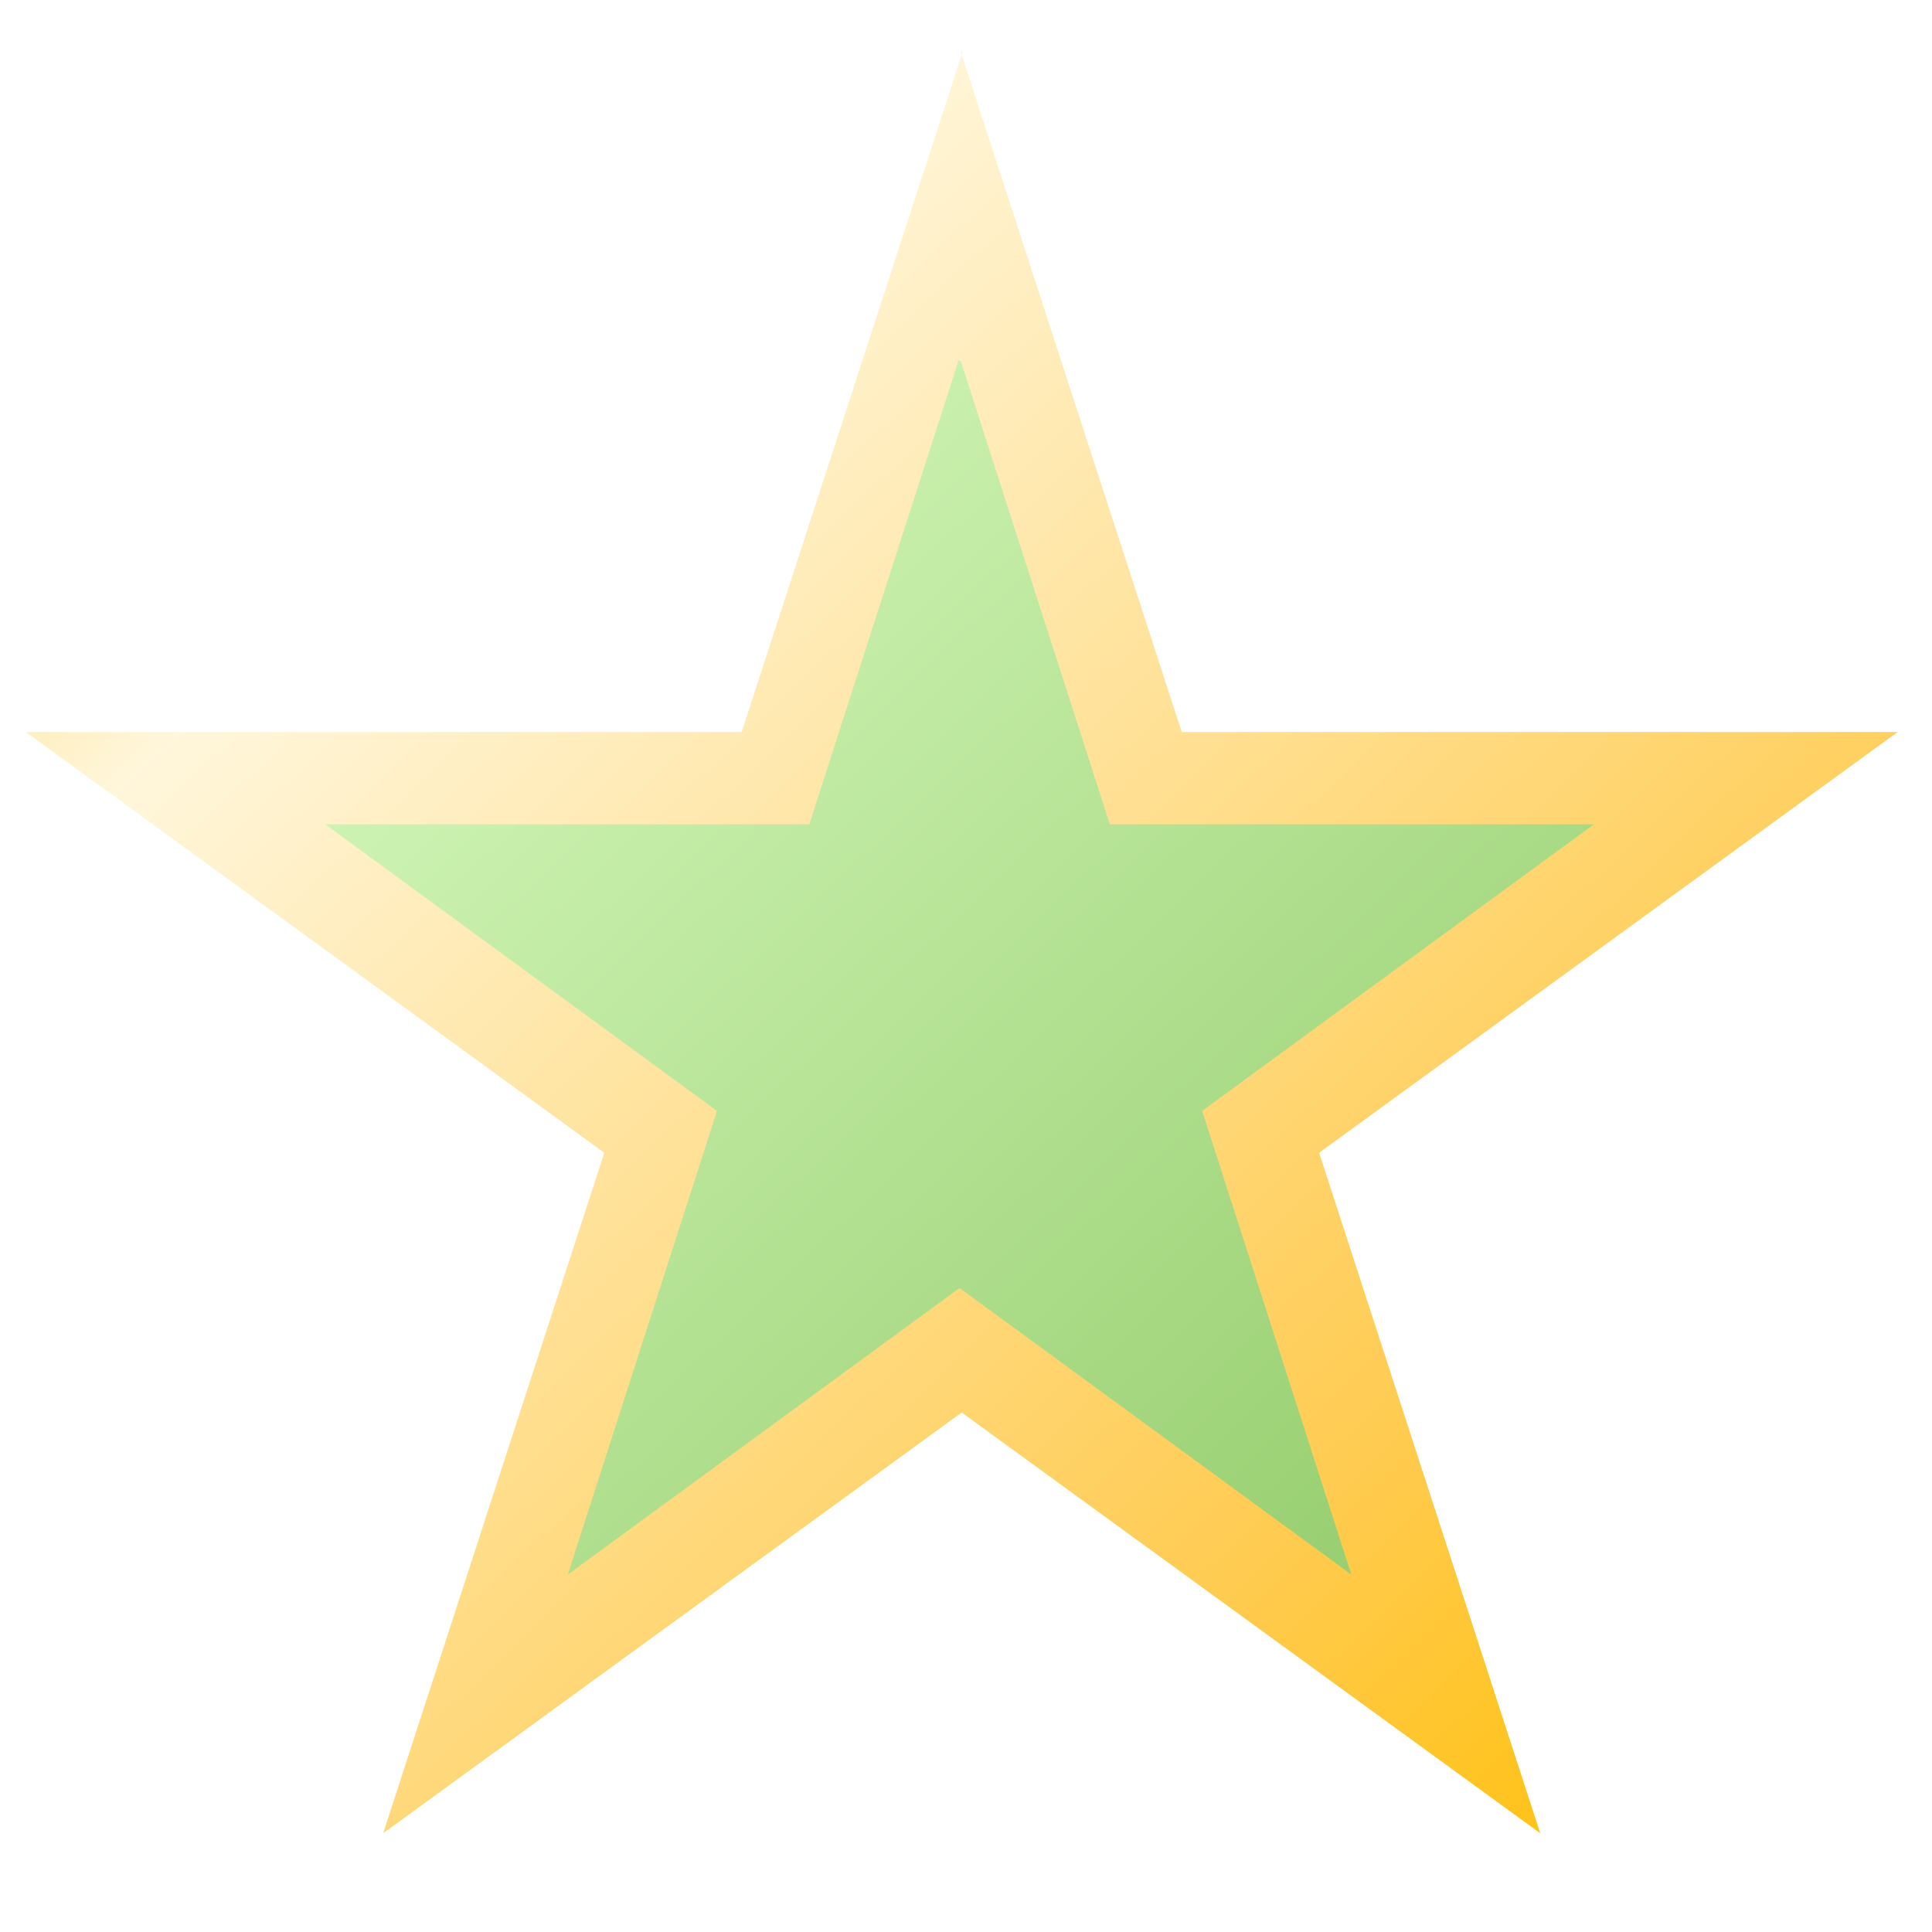
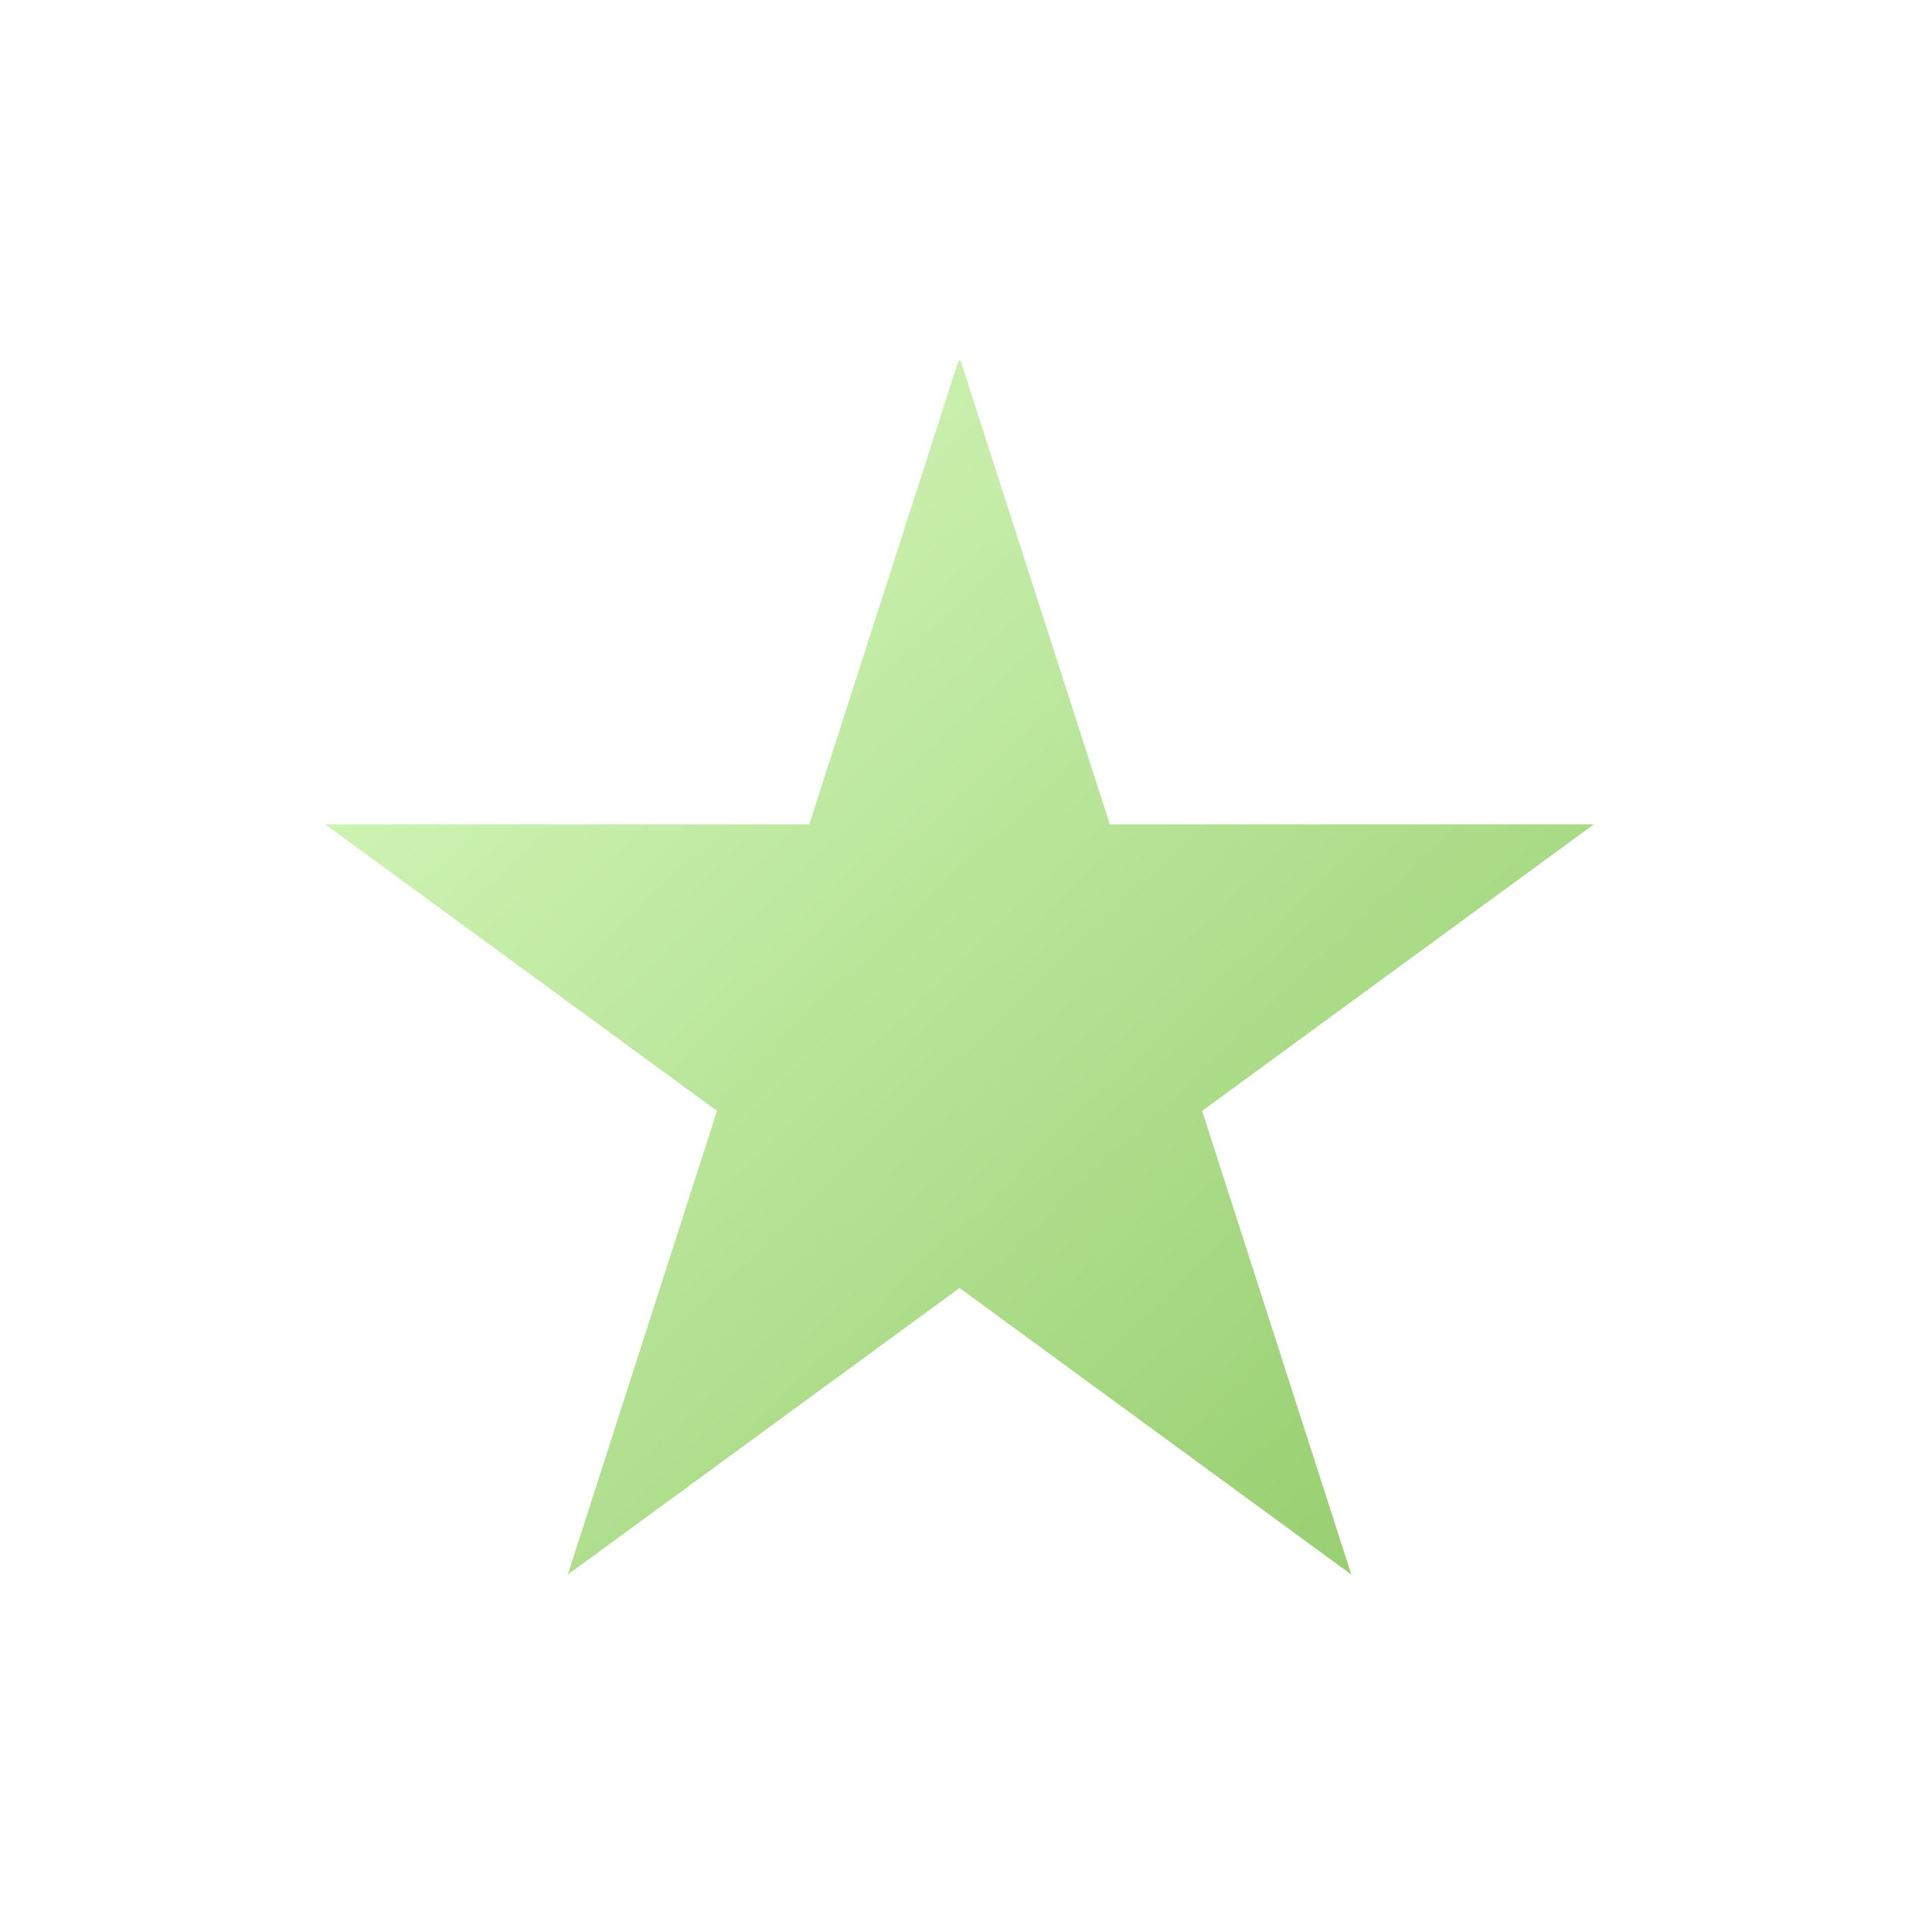
<svg xmlns="http://www.w3.org/2000/svg" width="180" height="180" viewBox="0 0 180 180">
  <filter id="SHADOW2" y="27" x="24" width="130" height="125" filterUnits="userSpaceOnUse">
    <feGaussianBlur result="blur" in="SourceAlpha" stdDeviation="1" />
    <feOffset dy="1" dx="1" result="offsetBlur" in="blur" />
    <feFlood result="flood" style="flood-opacity:0.2;flood-color:#000000" />
    <feComposite in2="offsetBlur" result="colorBlur" in="flood" operator="in" />
    <feComposite in2="colorBlur" in="SourceGraphic" operator="over" />
  </filter>
  <filter id="SHADOW1" y="-5" x="-7" width="192" height="184" filterUnits="userSpaceOnUse">
    <feGaussianBlur result="blur" in="SourceAlpha" stdDeviation="2" />
    <feOffset dy="1" dx="1" result="offsetBlur" in="blur" />
    <feFlood result="flood" style="flood-opacity:0.4;flood-color:#000000" />
    <feComposite in2="offsetBlur" result="colorBlur" in="flood" operator="in" />
    <feComposite in2="colorBlur" in="SourceGraphic" operator="over" />
  </filter>
  <g style="filter:url(#SHADOW1);">
    <linearGradient id="SVGID_1_" gradientUnits="userSpaceOnUse" x1="291.173" y1="-208.691" x2="467.973" y2="-394.491" gradientTransform="matrix(1 0 0 -1 -298.5 -208.5)">
      <stop offset="0" style="stop-color:#FFC827" />
      <stop offset="0.251" style="stop-color:#FFF6DB" />
      <stop offset="0.741" style="stop-color:#FFCB50" />
      <stop offset="0.945" style="stop-color:#FFBF00" />
      <stop offset="1" style="stop-color:#FFC827" />
    </linearGradient>
-     <polygon style="fill:url(#SVGID_1_);" points="88.5,3.8 109.1,67.2 175.8,67.2 121.9,106.4 142.5,169.8 88.6,130.6 34.7,169.8    55.3,106.4 1.4,67.2 68.1,67.2 88.7,3.8  " />
  </g>
  <g style="filter:url(#SHADOW2);">
    <linearGradient id="SVGID_2_" gradientUnits="userSpaceOnUse" x1="319.863" y1="-237.117" x2="443.664" y2="-366.918" gradientTransform="matrix(1 0 0 -1 -298.5 -208.5)">
      <stop offset="0" style="stop-color:#DFFFC9" />
      <stop offset="1" style="stop-color:#8EC864" />
    </linearGradient>
    <polygon style="fill:url(#SVGID_2_);" points="88.5,32.6 102.4,75.8 147.5,75.8 111,102.5 124.9,145.7 88.4,119 51.9,145.7    65.8,102.5 29.3,75.8 74.4,75.8 88.3,32.6  " />
  </g>
</svg>